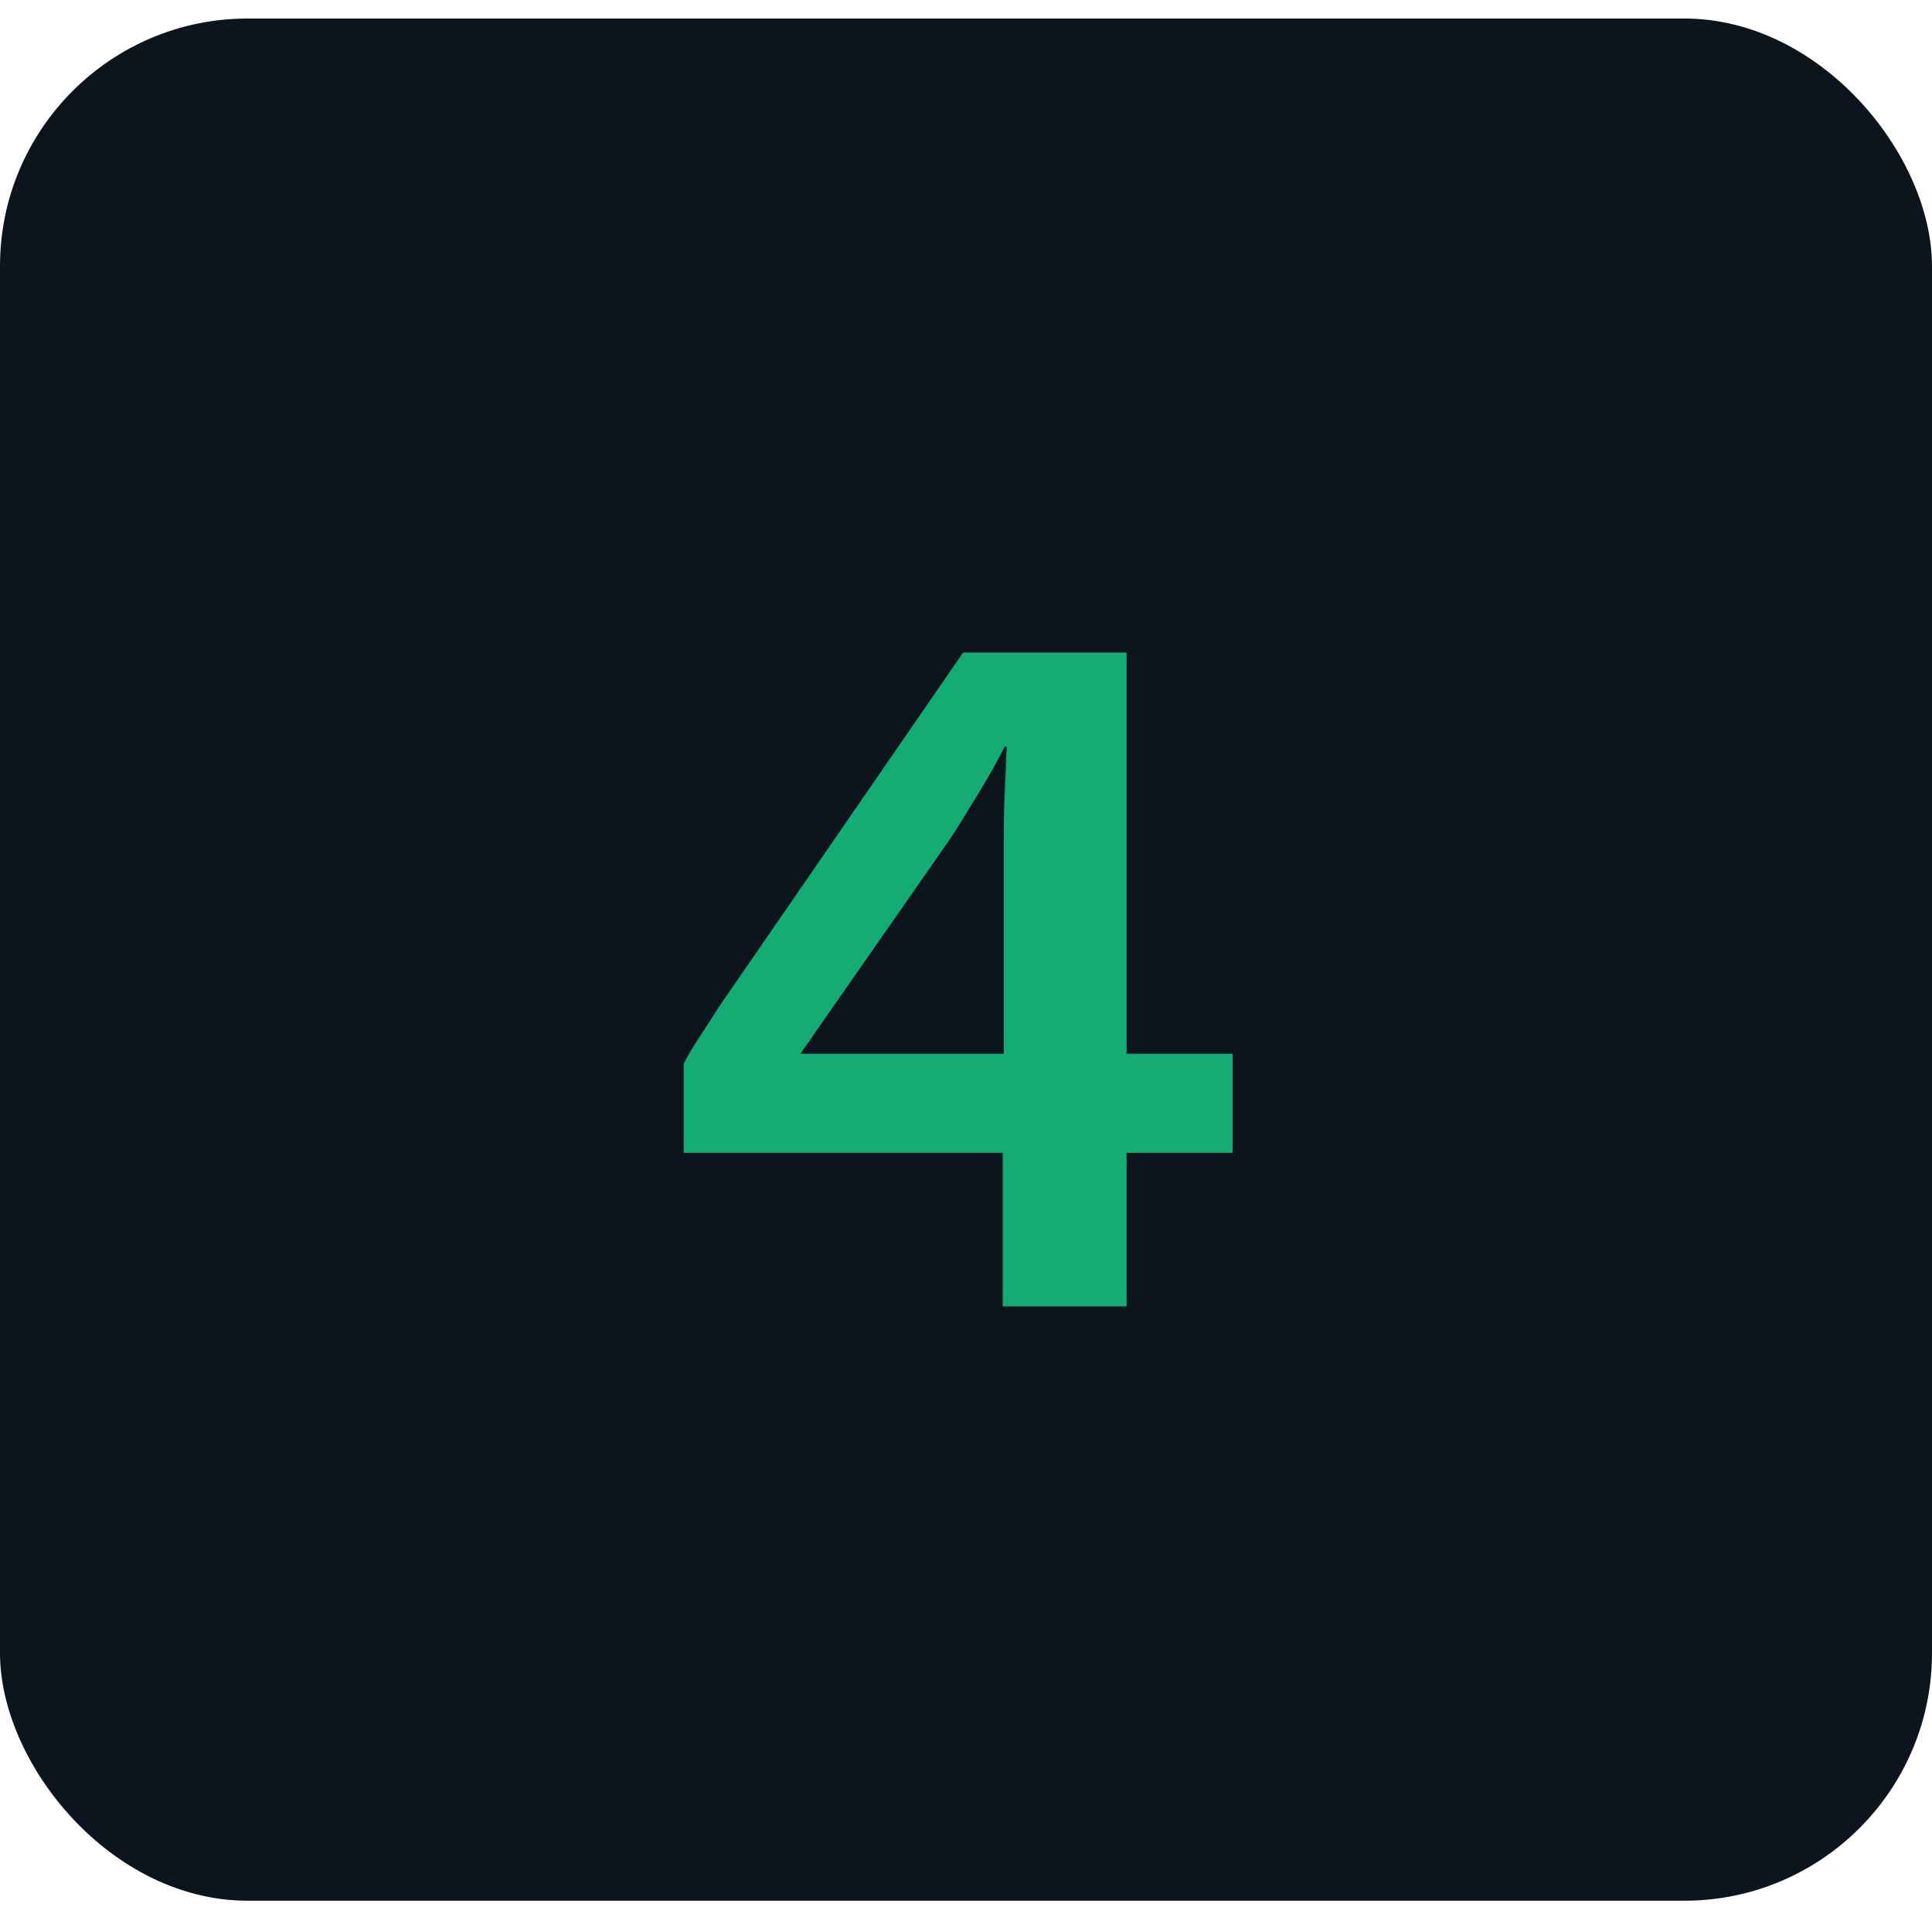
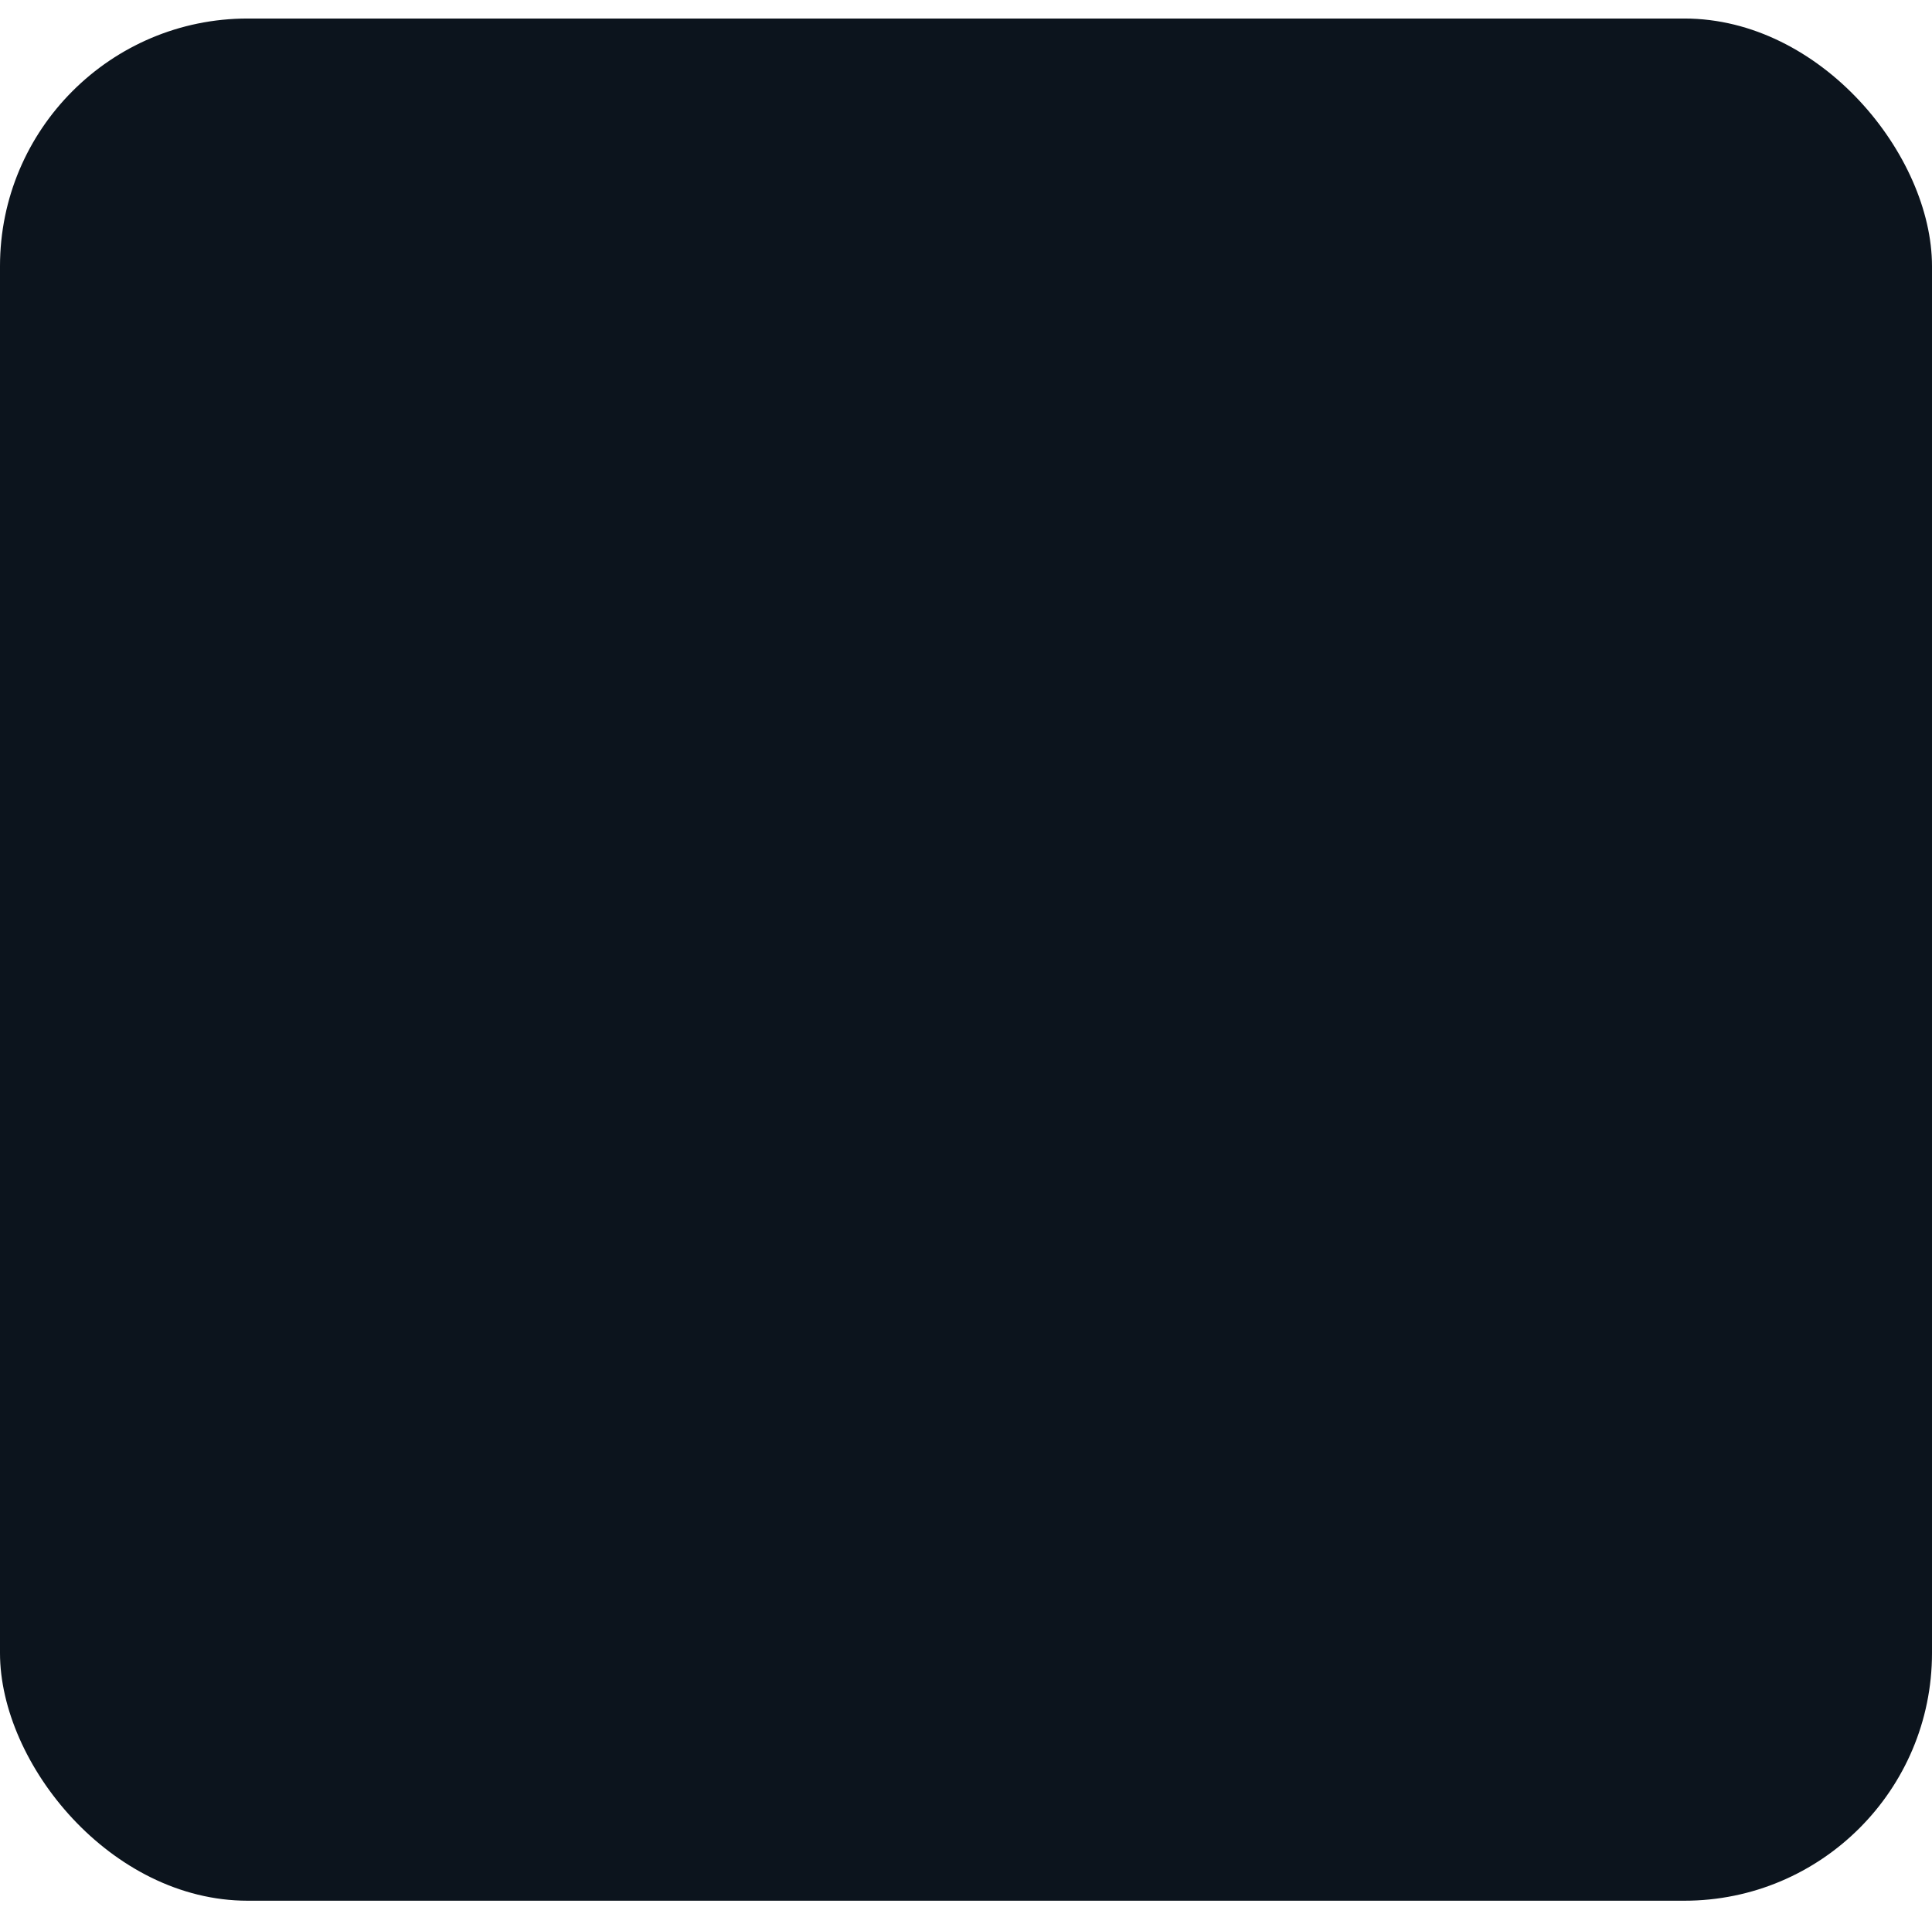
<svg xmlns="http://www.w3.org/2000/svg" width="78" height="77" viewBox="0 0 78 77" fill="none">
  <rect y="0.748" width="78" height="76" rx="10" fill="#0C141D" />
-   <path d="M40.484 52.748V46.548H27.604V42.948C27.737 42.681 27.924 42.361 28.164 41.988C28.43 41.588 28.724 41.135 29.044 40.628L38.884 26.348H45.484V42.548H49.764V46.548H45.484V52.748H40.484ZM32.324 42.548H40.524V33.828C40.524 33.268 40.537 32.668 40.564 32.028C40.59 31.388 40.617 30.761 40.644 30.148H40.564C40.27 30.735 39.91 31.375 39.484 32.068C39.084 32.735 38.71 33.335 38.364 33.868L32.844 41.788C32.764 41.921 32.67 42.055 32.564 42.188C32.484 42.295 32.404 42.415 32.324 42.548Z" fill="#14AB75" />
</svg>